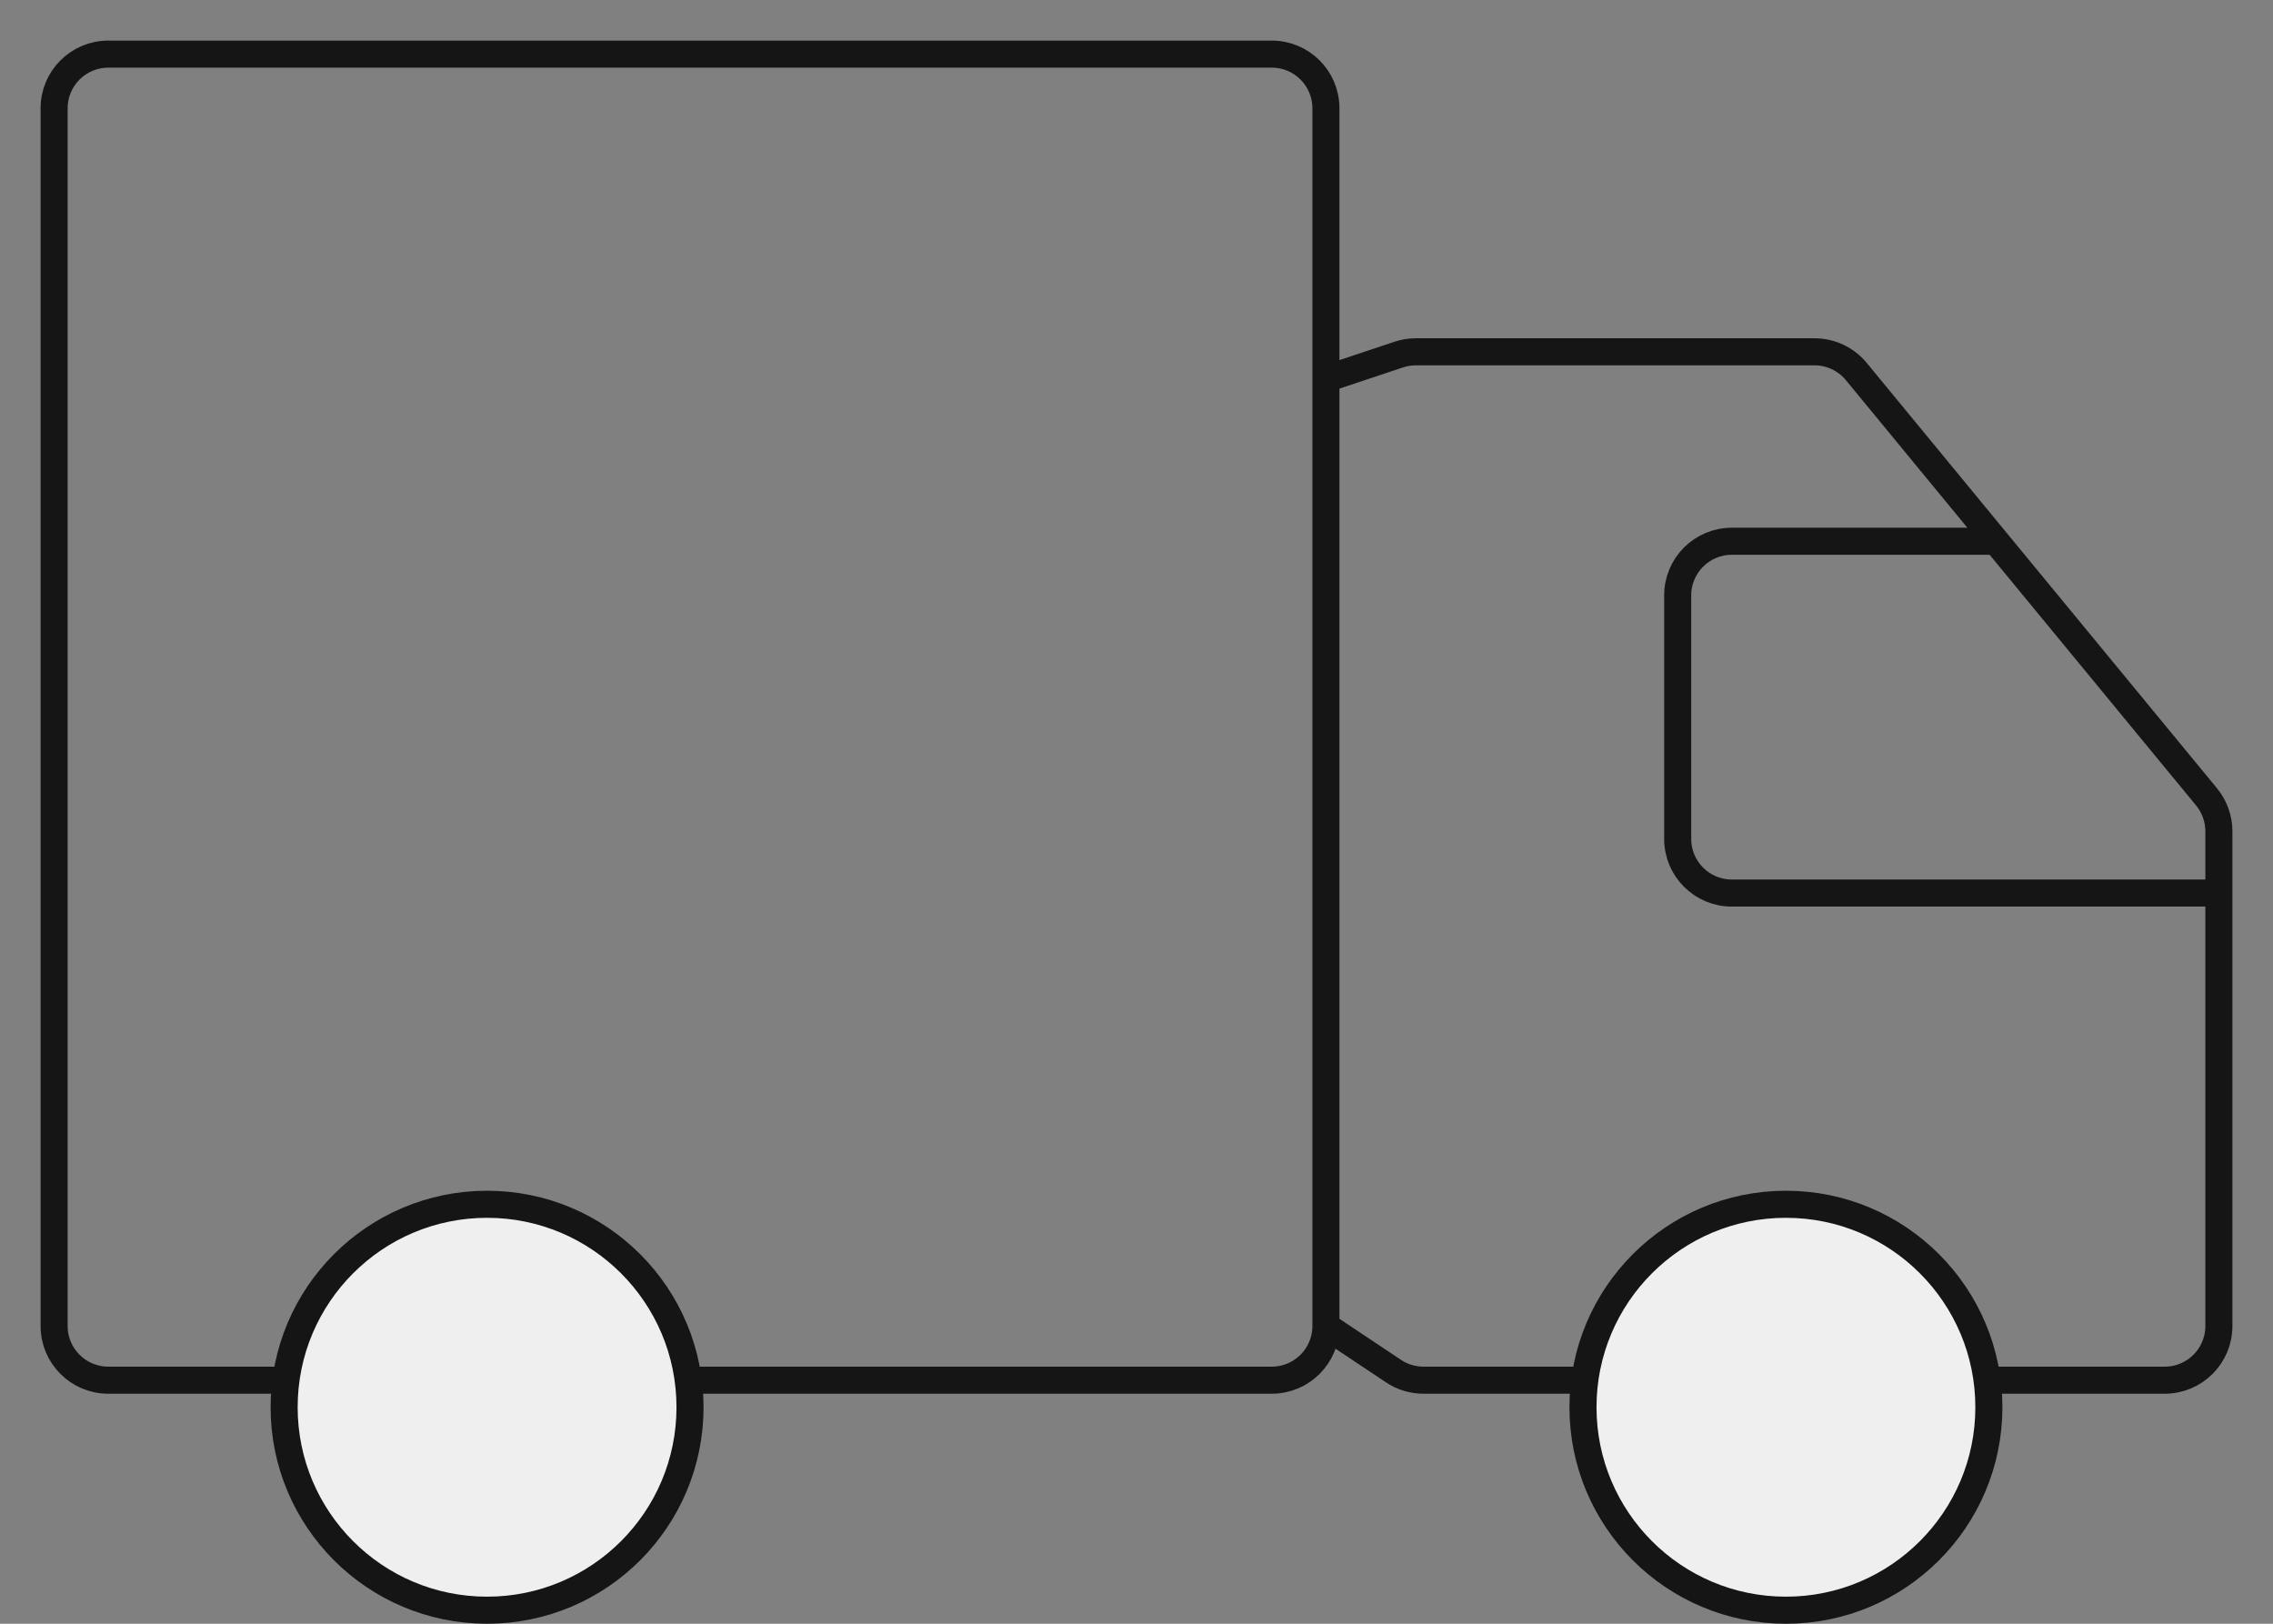
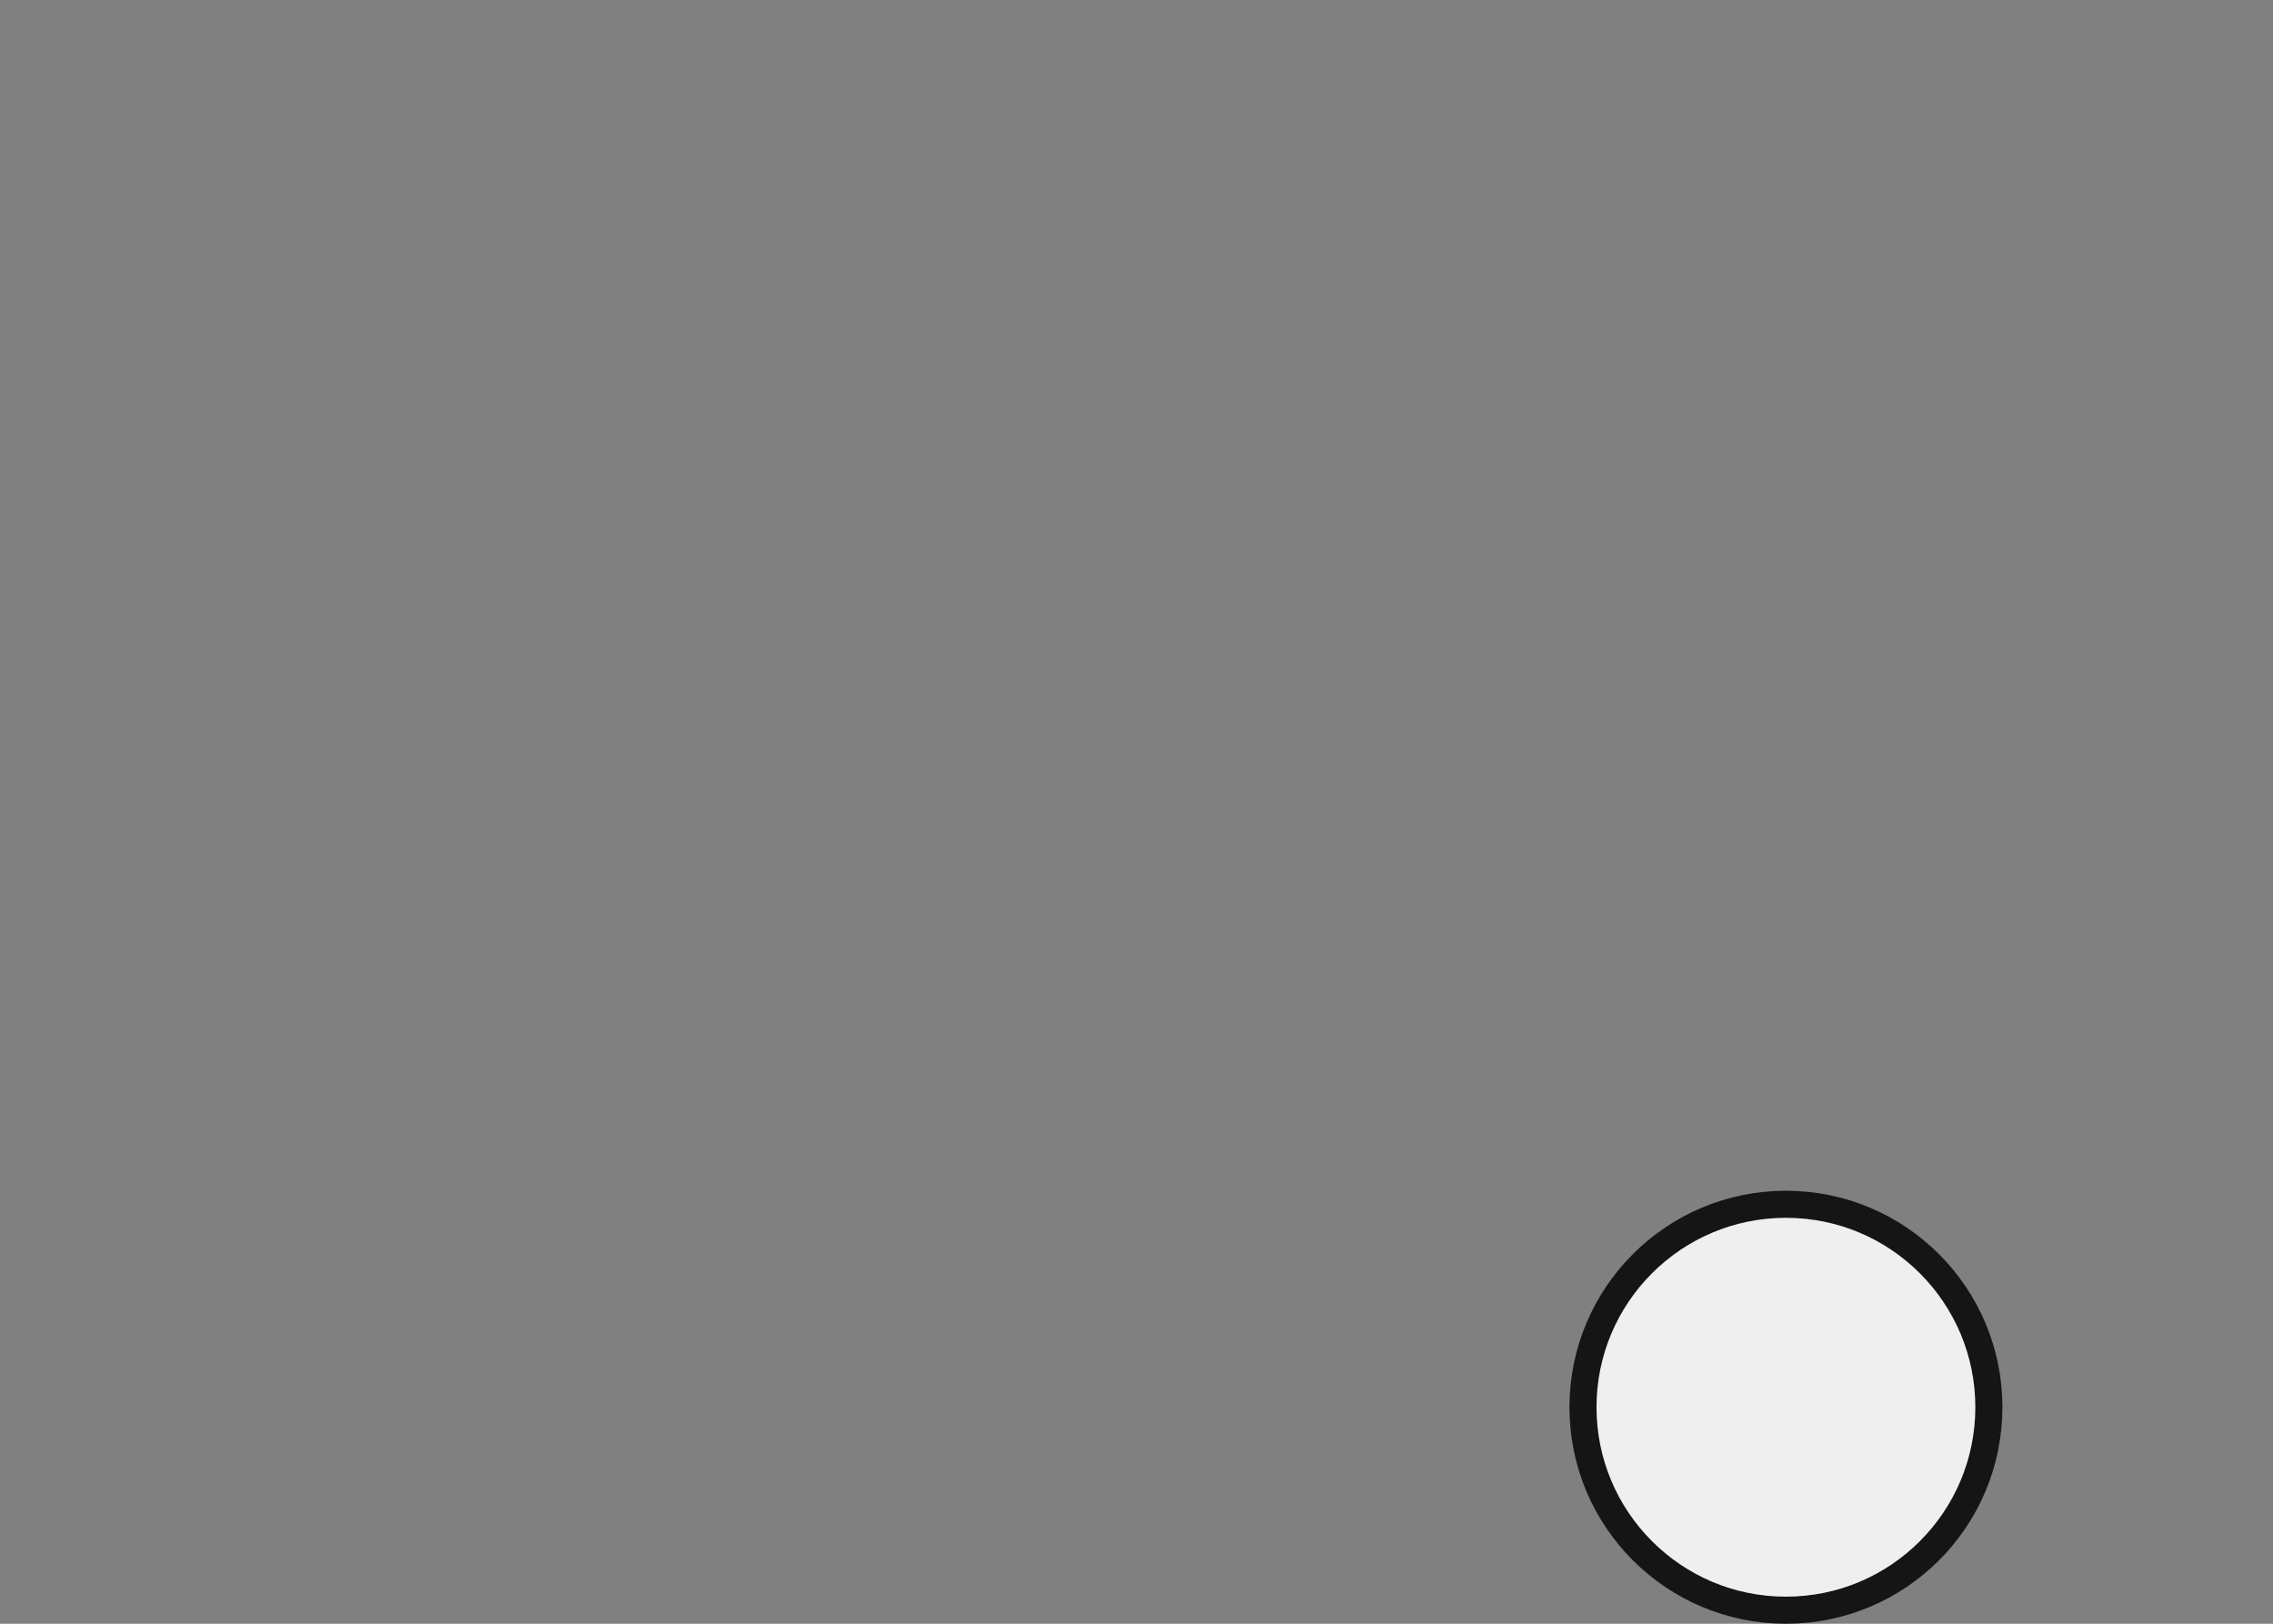
<svg xmlns="http://www.w3.org/2000/svg" width="42" height="30" viewBox="0 0 42 30" fill="none">
  <rect x="0" y="0" width="42" height="30" fill="#808080" stroke="none" />
-   <path d="M24.5 24.5V24.5C24.5 25.052 24.052 25.5 23.5 25.5H2C1.448 25.5 1 25.052 1 24.5V2C1 1.448 1.448 1 2 1H23.5C24.052 1 24.5 1.448 24.5 2V7M24.5 24.5L25.748 25.332C25.912 25.442 26.105 25.5 26.303 25.5H40C40.552 25.5 41 25.052 41 24.5V16.5M24.5 24.5V7M24.5 7L25.846 6.551C25.948 6.517 26.055 6.5 26.162 6.5H33.528C33.827 6.5 34.11 6.634 34.3 6.864L36.882 10M36.882 10L40.772 14.723C40.919 14.902 41 15.127 41 15.359V16.5M36.882 10H32C31.448 10 31 10.448 31 11V15.5C31 16.052 31.448 16.5 32 16.5H41" stroke="#151515" stroke-width="0.5" />
-   <circle cx="9" cy="26" r="3.75" fill="#EFEFEF" stroke="#151515" stroke-width="0.5" />
  <circle cx="33" cy="26" r="3.75" fill="#EFEFEF" stroke="#151515" stroke-width="0.5" />
</svg>